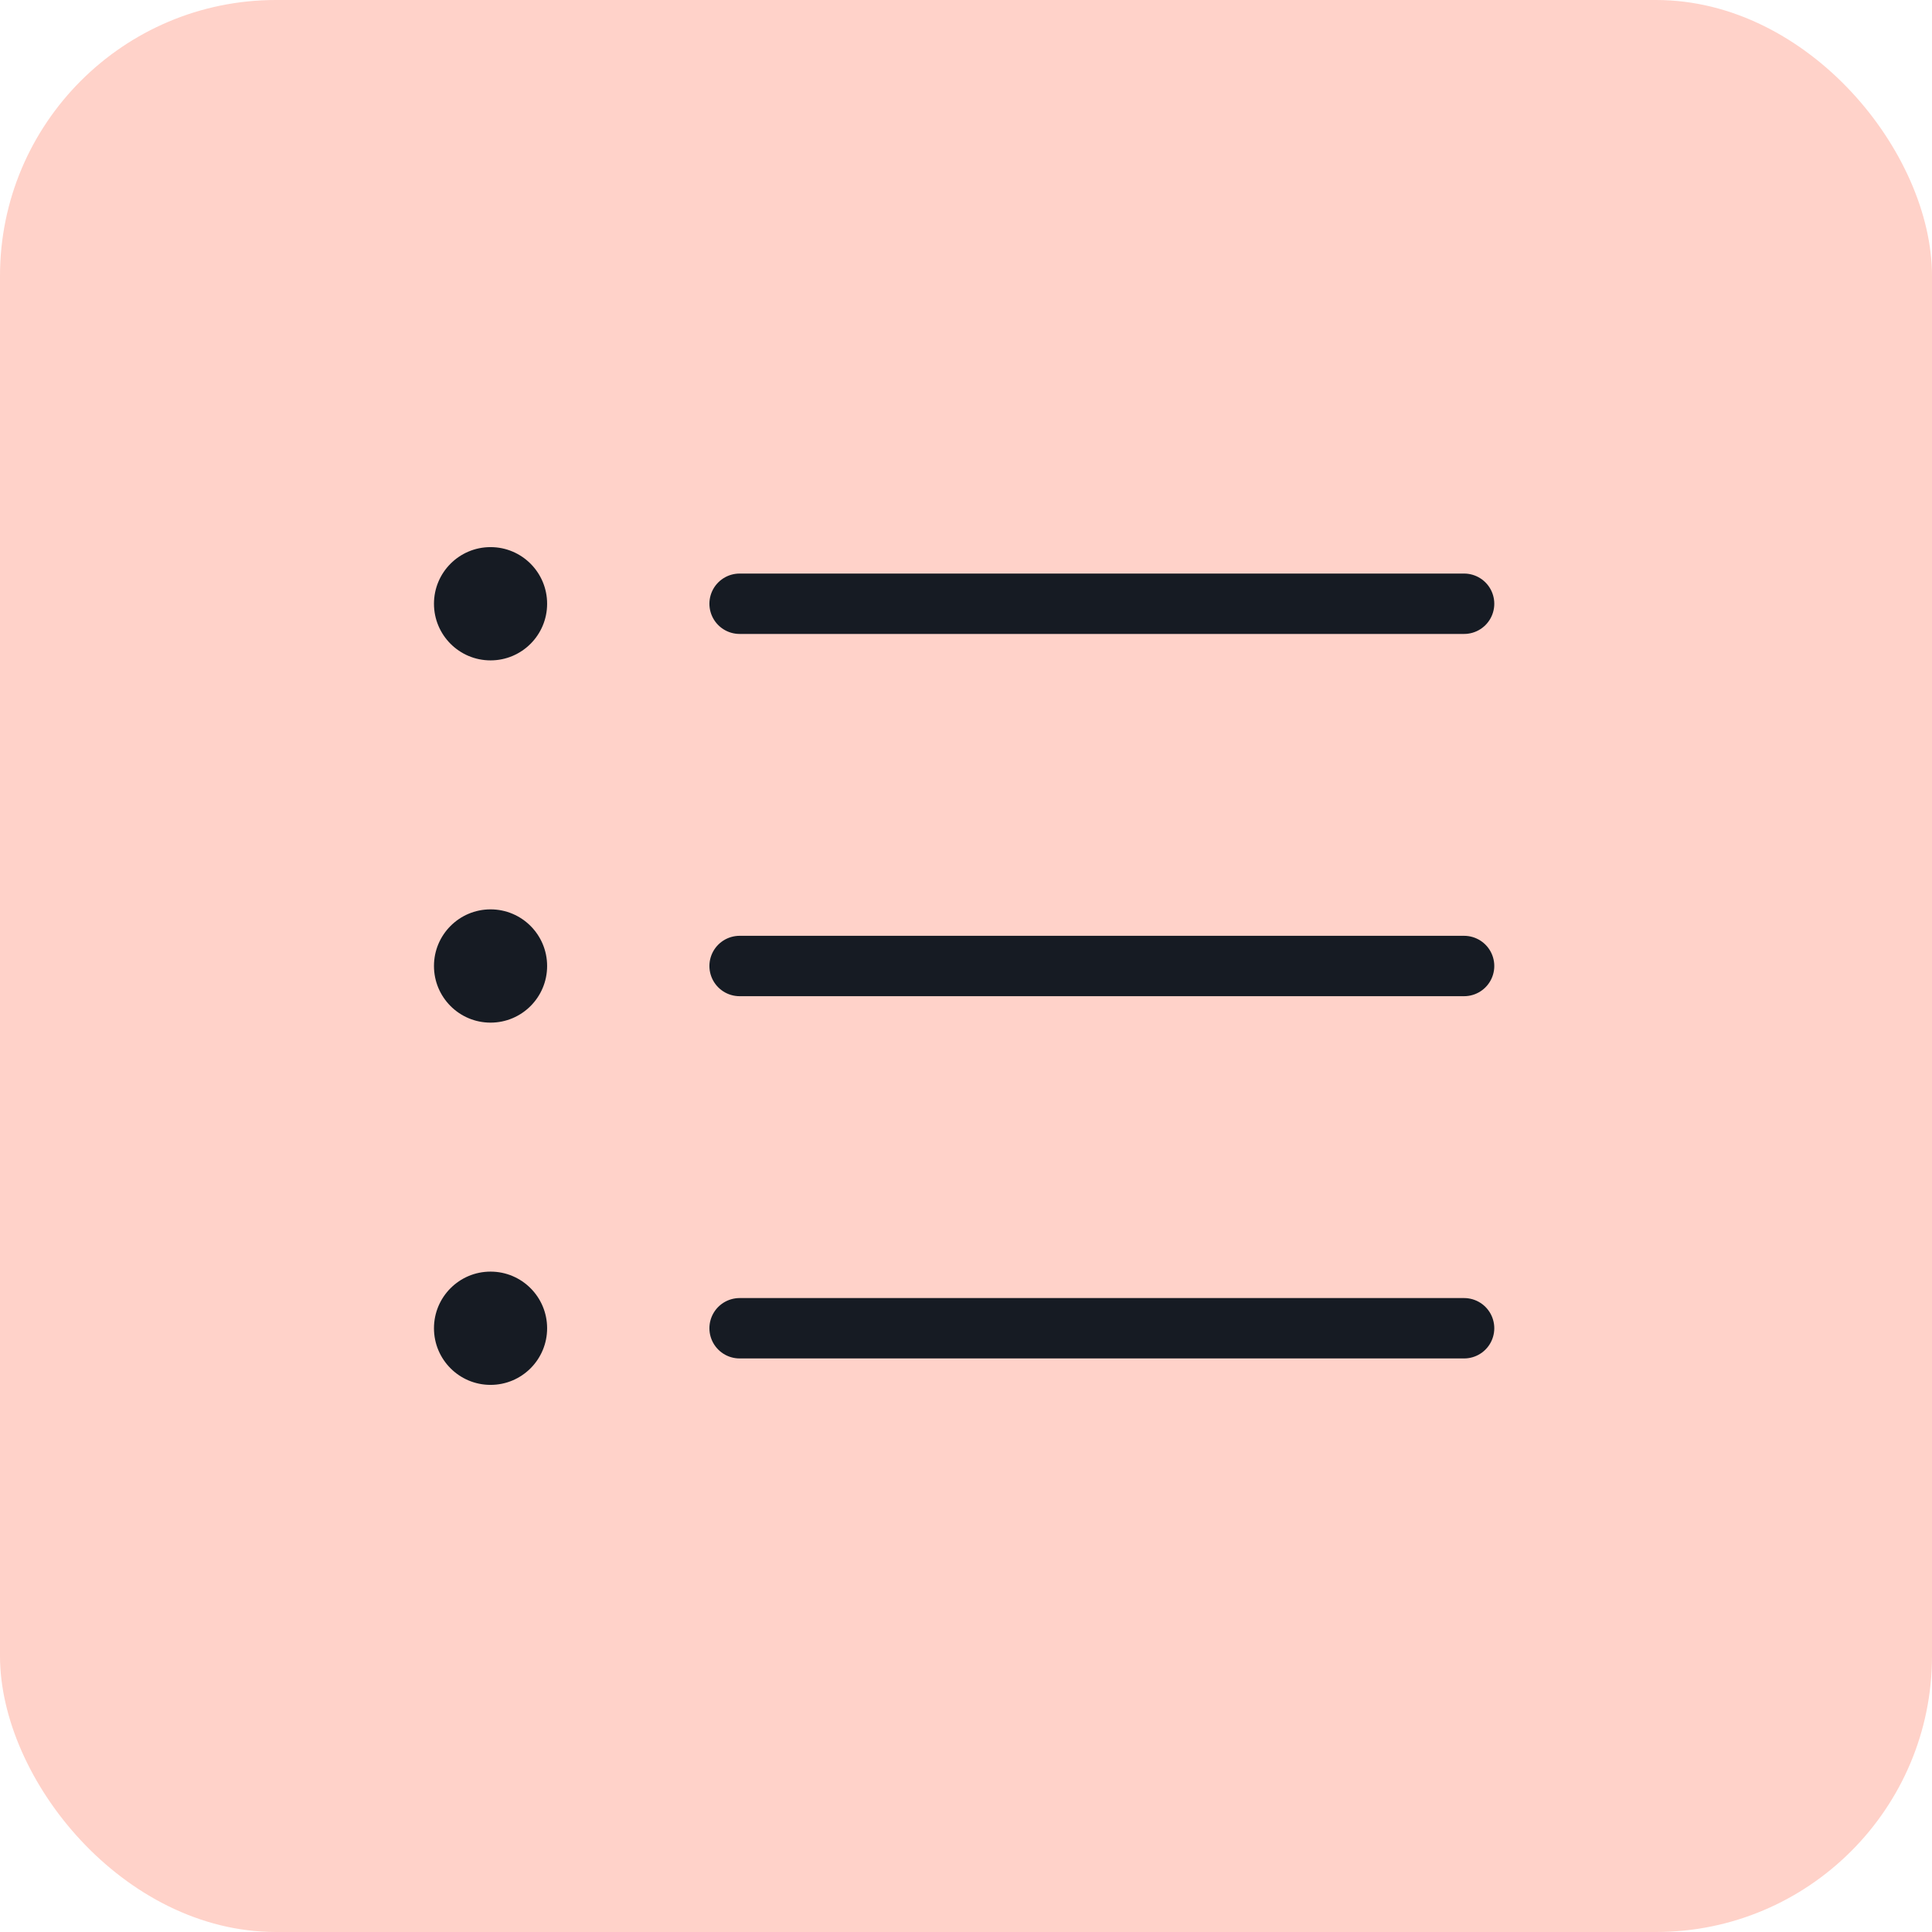
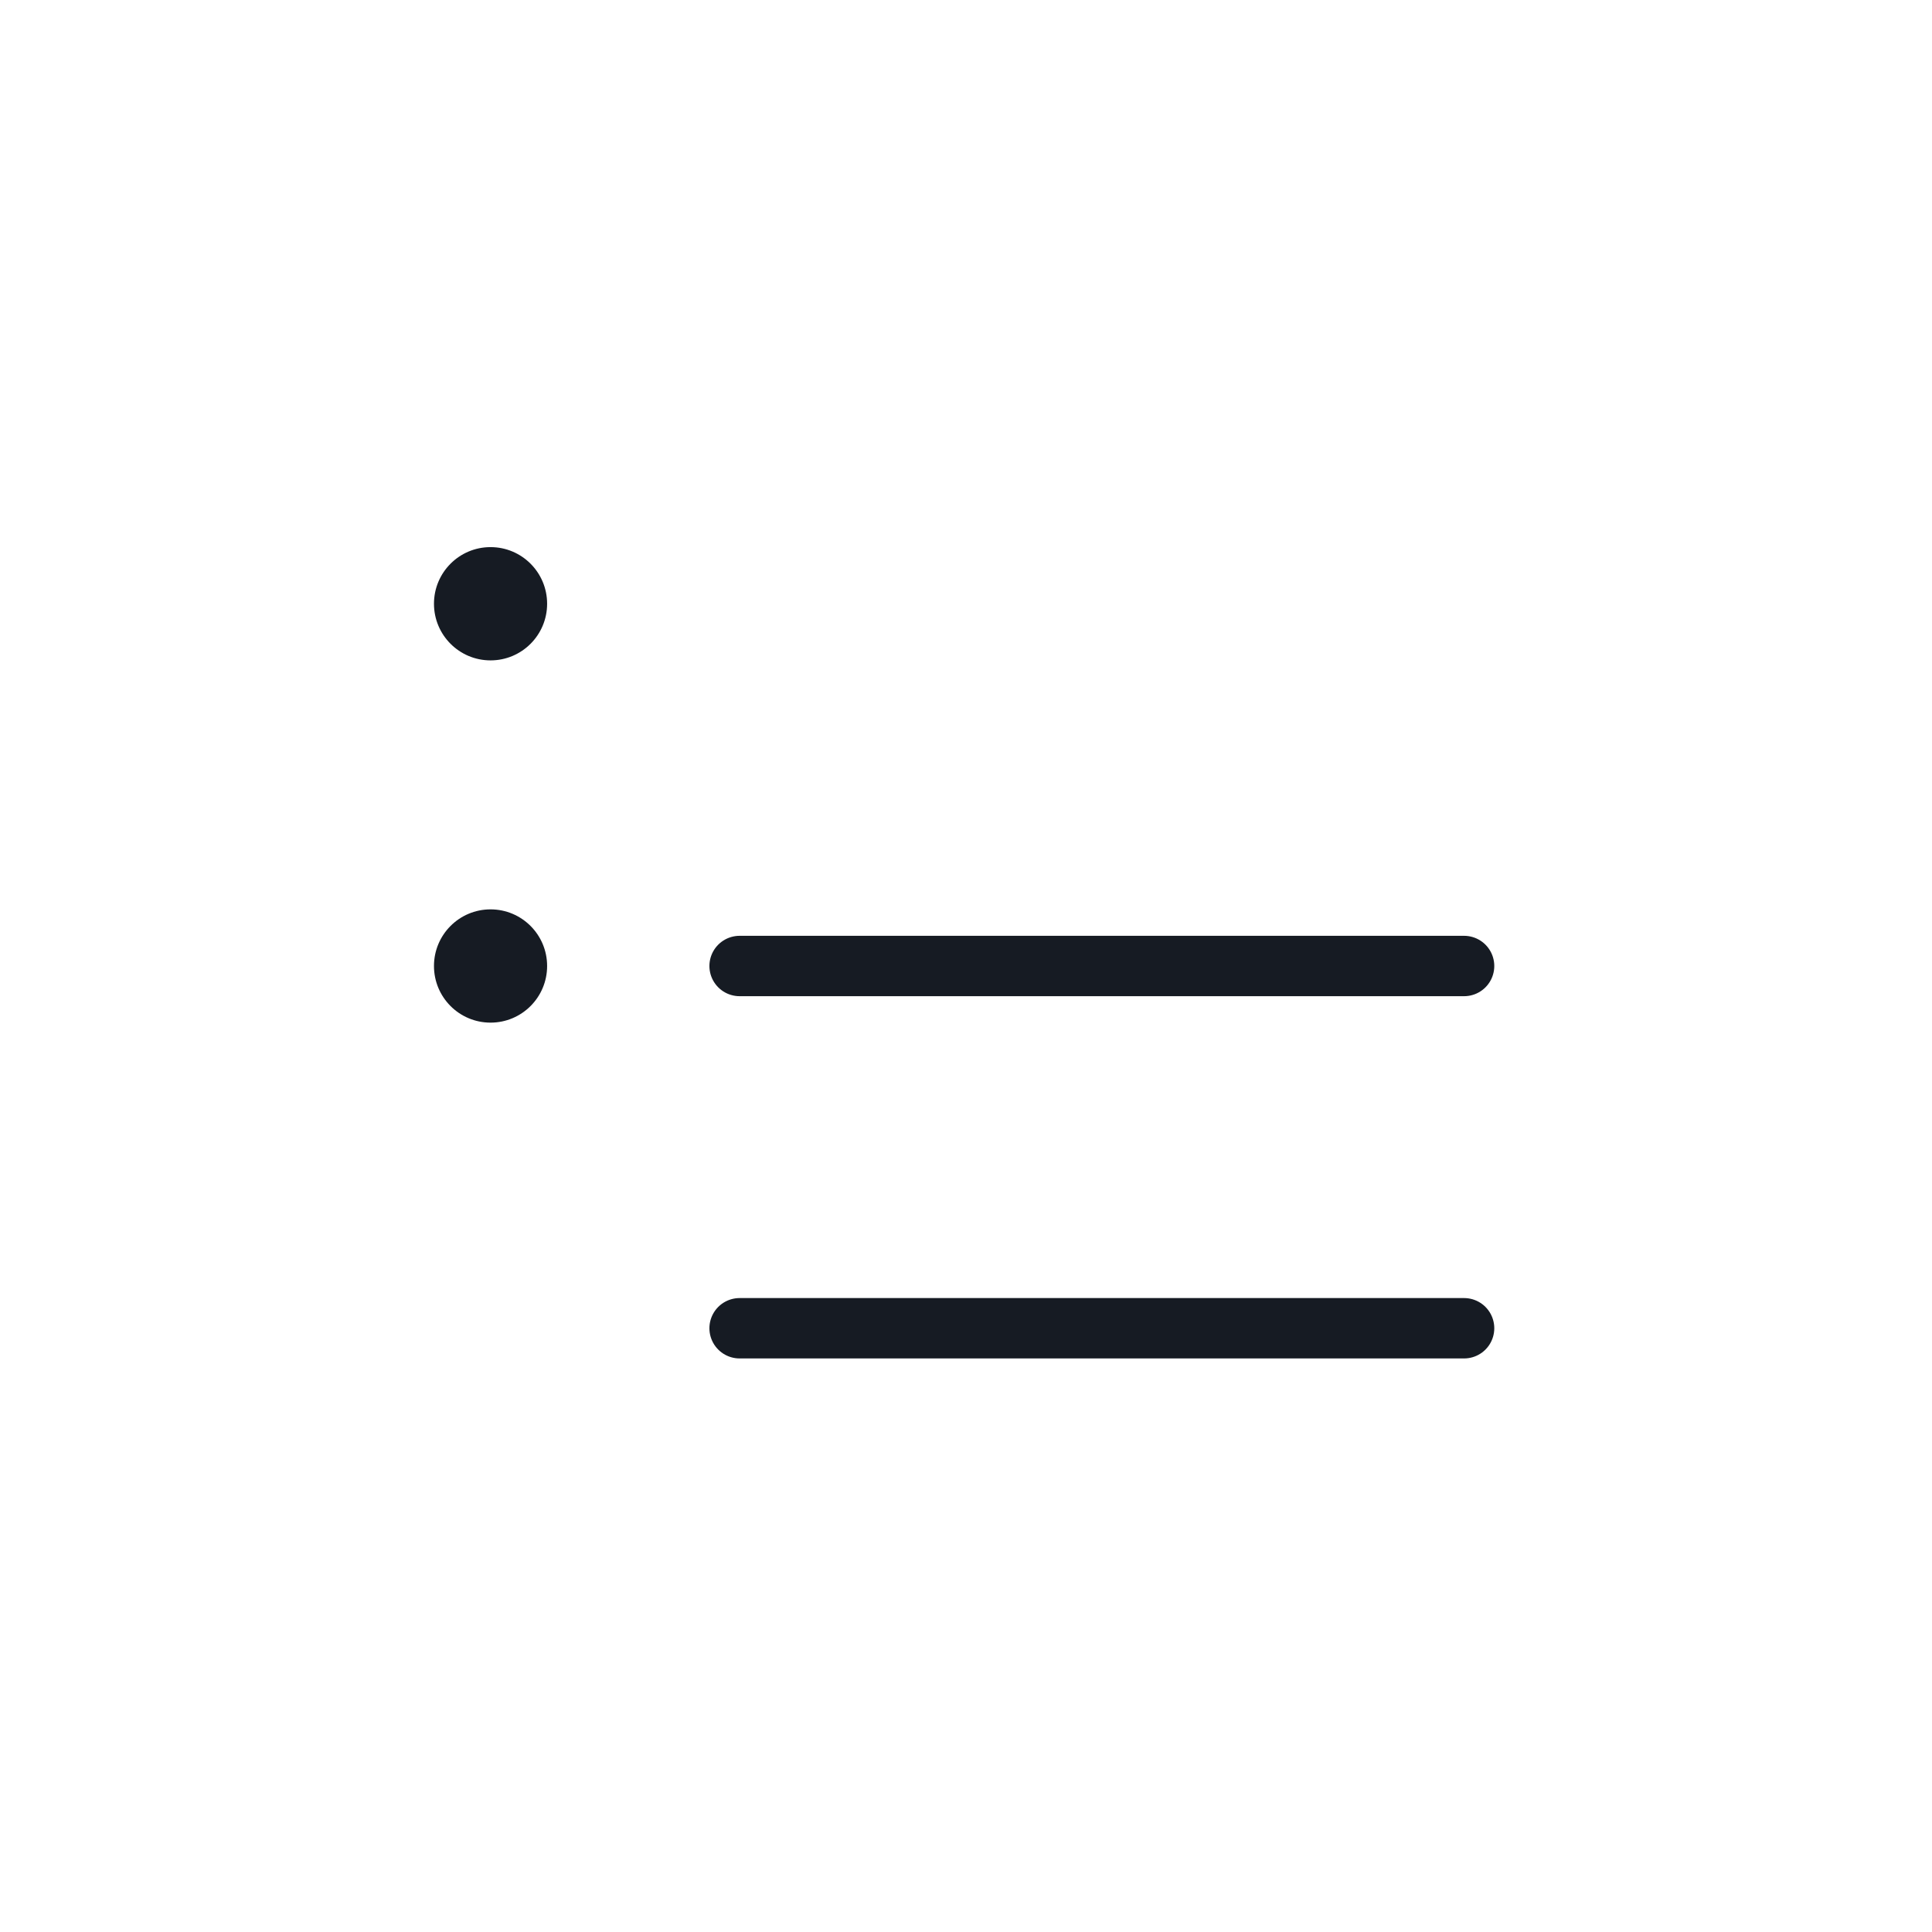
<svg xmlns="http://www.w3.org/2000/svg" width="32" height="32" viewBox="0 0 32 32" fill="none">
-   <rect width="32" height="32" rx="4.571" fill="#FFD2C9" />
  <g clip-path="url(#clip0_152_15)">
-     <path d="M12.25 10H24.25" stroke="#161B23" stroke-linecap="round" stroke-linejoin="round" />
    <path d="M12.25 16H24.25" stroke="#161B23" stroke-linecap="round" stroke-linejoin="round" />
    <path d="M12.25 22H24.25" stroke="#161B23" stroke-linecap="round" stroke-linejoin="round" />
-     <path d="M8.125 10.938C8.643 10.938 9.062 10.518 9.062 10C9.062 9.482 8.643 9.062 8.125 9.062C7.607 9.062 7.188 9.482 7.188 10C7.188 10.518 7.607 10.938 8.125 10.938Z" fill="#161B23" />
-     <path d="M8.125 22.938C8.643 22.938 9.062 22.518 9.062 22C9.062 21.482 8.643 21.062 8.125 21.062C7.607 21.062 7.188 21.482 7.188 22C7.188 22.518 7.607 22.938 8.125 22.938Z" fill="#161B23" />
+     <path d="M8.125 10.938C8.643 10.938 9.062 10.518 9.062 10C9.062 9.482 8.643 9.062 8.125 9.062C7.607 9.062 7.188 9.482 7.188 10C7.188 10.518 7.607 10.938 8.125 10.938" fill="#161B23" />
    <path d="M8.125 16.938C8.643 16.938 9.062 16.518 9.062 16C9.062 15.482 8.643 15.062 8.125 15.062C7.607 15.062 7.188 15.482 7.188 16C7.188 16.518 7.607 16.938 8.125 16.938Z" fill="#161B23" />
  </g>
  <defs>
    <clipPath id="clip0_152_15">
      <rect width="24" height="24" fill="white" transform="translate(4 4)" />
    </clipPath>
  </defs>
</svg>